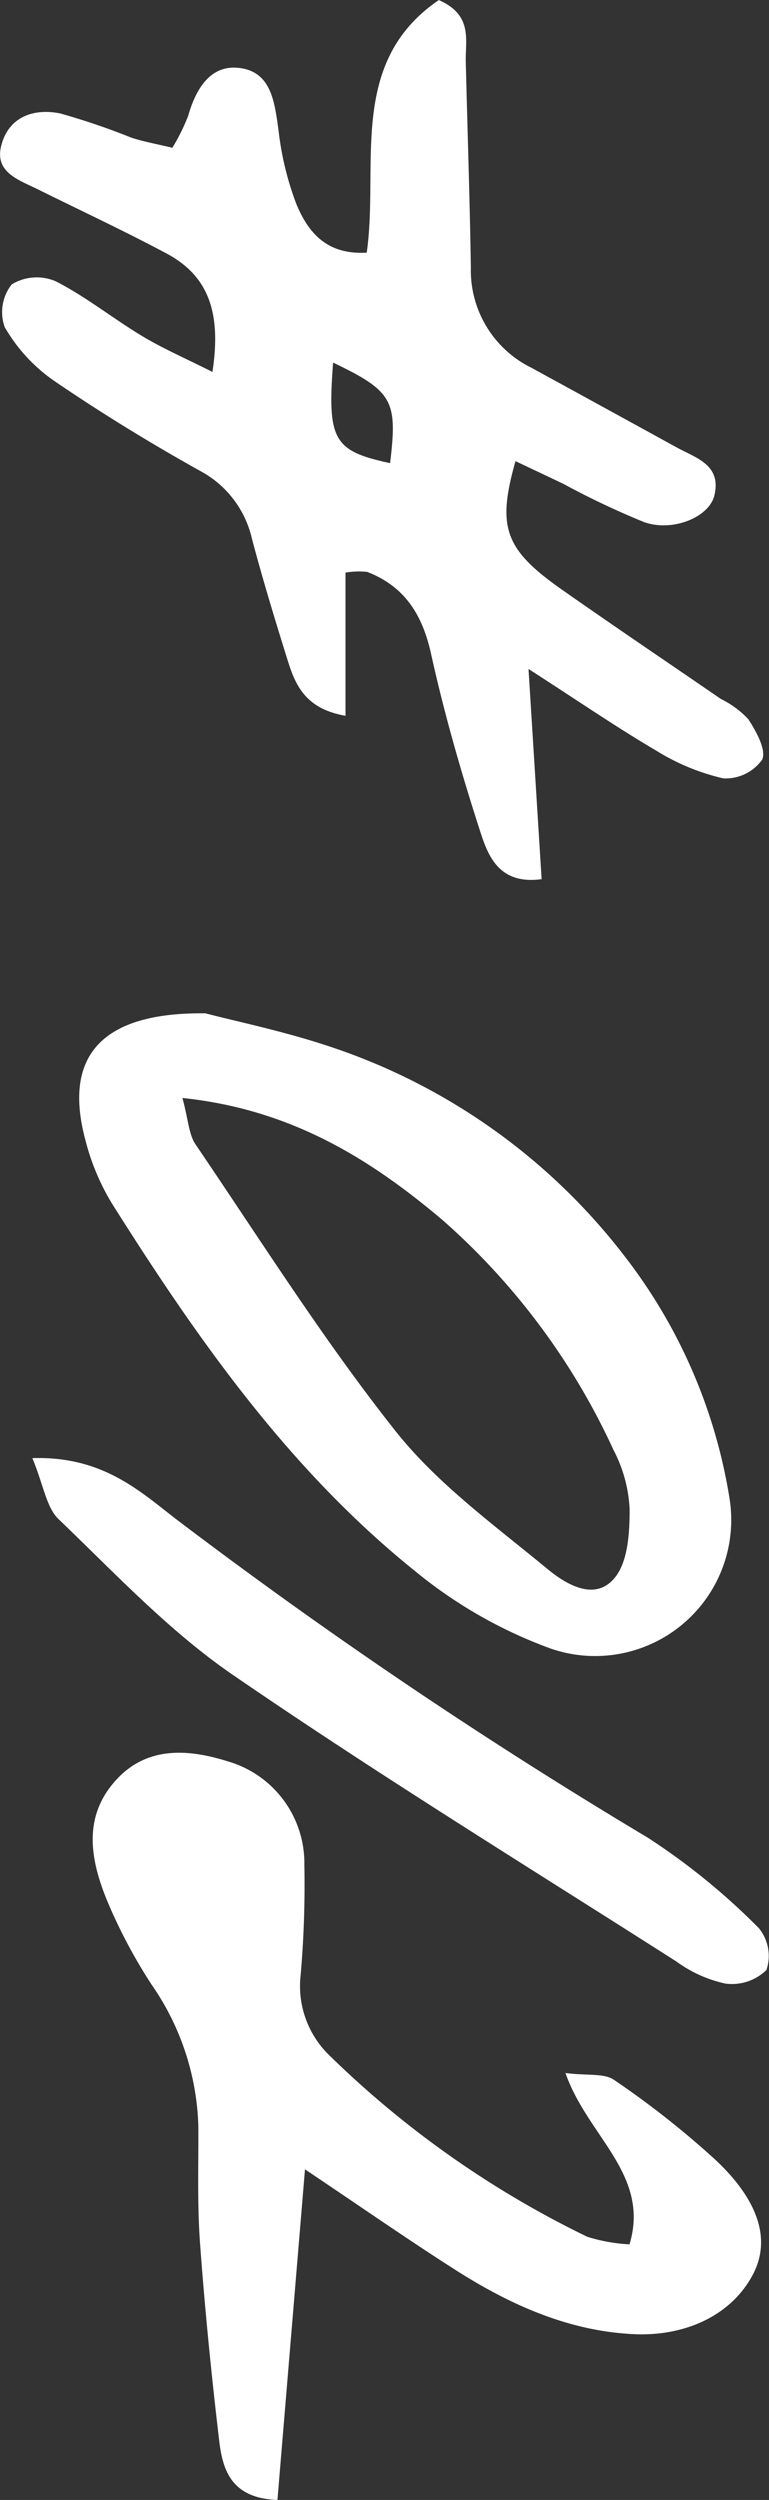
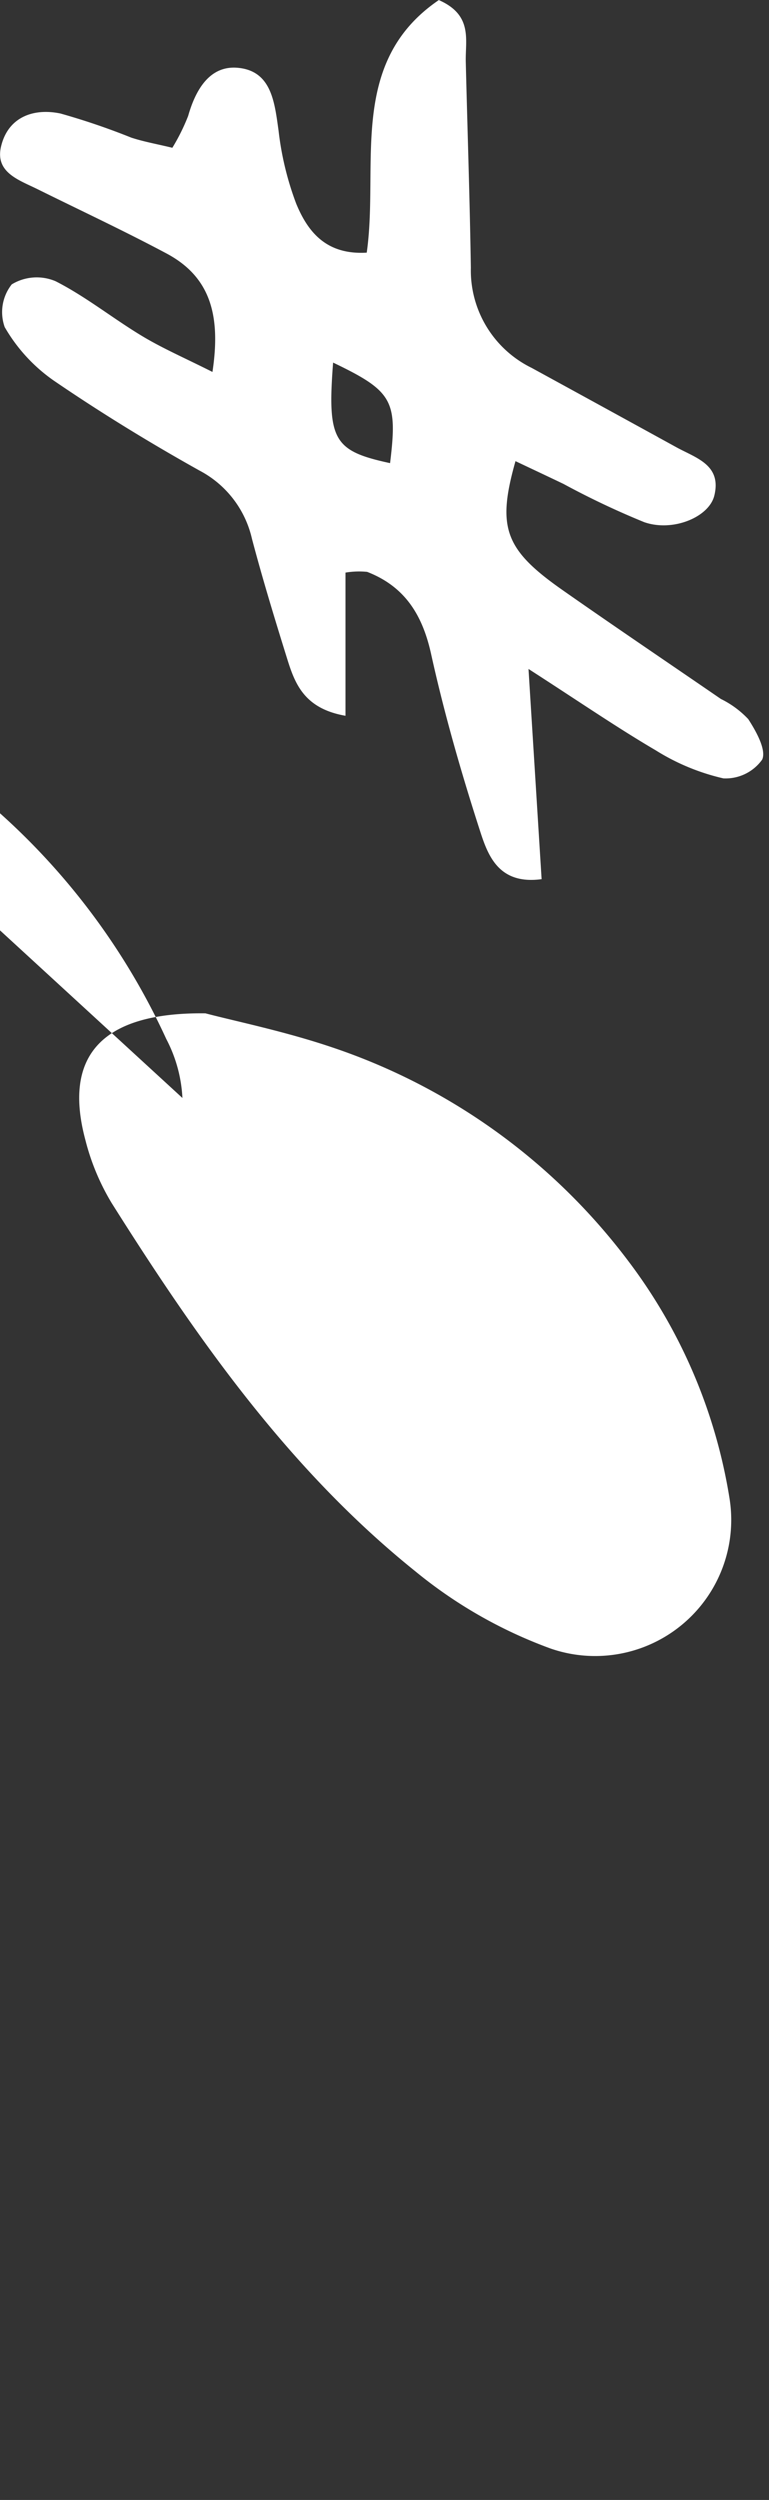
<svg xmlns="http://www.w3.org/2000/svg" width="54.416" height="176.871" viewBox="0 0 54.416 176.871">
  <rect x="0" y="0" width="54.416" height="176.871" fill="#333333" stroke="none" />
  <defs>
    <clipPath id="clip-path">
      <rect id="長方形_922" data-name="長方形 922" width="176.87" height="54.416" fill="#fff" />
    </clipPath>
  </defs>
  <g id="グループ_1066" data-name="グループ 1066" transform="translate(54.416) rotate(90)">
    <g id="グループ_1065" data-name="グループ 1065" clip-path="url(#clip-path)">
      <path id="パス_623" data-name="パス 623" d="M32.626,18.369c4.708,1.333,6.26.756,9.125-3.333,2.6-3.71,5.134-7.464,7.7-11.2A6.706,6.706,0,0,1,50.876,1.9c.859-.559,2.19-1.3,2.866-.986A3.177,3.177,0,0,1,55.07,3.657a15.557,15.557,0,0,1-1.987,4.791c-1.606,2.738-3.41,5.36-5.755,9L62.2,16.52c.406,2.993-1.615,3.776-3.345,4.336-4.14,1.338-8.338,2.547-12.584,3.484-2.784.614-4.779,1.867-5.812,4.526a5.837,5.837,0,0,0,.052,1.532h10.13c-.517,2.971-2.33,3.6-4.132,4.158-2.783.867-5.574,1.716-8.391,2.461a7.272,7.272,0,0,0-4.819,3.7c-1.974,3.534-4.1,7-6.382,10.339a11.777,11.777,0,0,1-3.776,3.458,3.167,3.167,0,0,1-3.022-.5,3.409,3.409,0,0,1-.223-3.1c1.093-2.151,2.643-4.065,3.892-6.145.875-1.457,1.556-3.031,2.527-4.957-4.011-.606-6.734.149-8.388,3.262-1.6,3-3.039,6.082-4.548,9.128-.643,1.3-1.174,3.005-3.016,2.569-2.07-.49-2.733-2.276-2.333-4.2A49.31,49.31,0,0,1,9.74,45.55c.29-.89.454-1.821.716-2.9A14.292,14.292,0,0,0,8.2,41.531C6.33,41,4.6,39.989,4.8,37.989c.232-2.364,2.452-2.574,4.444-2.855a21.458,21.458,0,0,0,5.168-1.249c1.959-.809,3.635-2.1,3.463-4.99-6.225-.883-13.449,1.379-17.87-5.1,1.063-2.422,2.817-1.87,4.362-1.908,4.859-.119,9.717-.285,14.577-.36a7.675,7.675,0,0,0,7.083-4.3q2.8-5.12,5.611-10.233c.761-1.377,1.239-3.235,3.431-2.693,1.522.376,2.584,2.937,1.872,4.964a57.771,57.771,0,0,1-2.7,5.7c-.536,1.116-1.061,2.238-1.613,3.4M25.653,31.275c5.5.419,6.252-.036,7.114-4.032-4.427-.54-5.086-.194-7.114,4.032" transform="translate(0 -0.43)" fill="#fff" />
-       <path id="パス_624" data-name="パス 624" d="M147.086,42.687c.554-2.1,1.267-5.594,2.4-8.945a43.575,43.575,0,0,1,15.1-20.957A37.671,37.671,0,0,1,181.36,5.61a9.629,9.629,0,0,1,10.661,12.667,32.748,32.748,0,0,1-5.463,9.564c-7.174,8.928-16.451,15.432-26.046,21.48a16.392,16.392,0,0,1-4.458,1.86c-5.841,1.569-9.06-1.013-8.968-8.5m5.989,1.635c1.547-.42,2.577-.447,3.294-.934,6.817-4.631,13.822-9.037,20.269-14.143,3.744-2.965,6.665-7.011,9.751-10.74,1.073-1.3,2.346-3.363.634-4.772-1.155-.95-3.221-1.06-4.878-1.055a10.049,10.049,0,0,0-4.175,1.144,48.686,48.686,0,0,0-16.258,12.092c-4.283,5.072-7.83,10.669-8.638,18.409" transform="translate(-75.393 -2.809)" fill="#fff" />
-       <path id="パス_625" data-name="パス 625" d="M283.878,33.424l23.4,1.95c-.124,3.285-2.136,3.877-4.2,4.122-4.657.55-9.327,1.017-14,1.357-2.744.2-5.511.1-8.268.118a18.452,18.452,0,0,0-10,3.313,37.139,37.139,0,0,1-5.993,3.167c-2.95,1.2-6.024,1.717-8.635-.81-2.307-2.233-1.969-5.179-1.16-7.753a7.5,7.5,0,0,1,7.327-5.419,73.615,73.615,0,0,1,7.776.261,6.821,6.821,0,0,0,5.734-2.068,69.278,69.278,0,0,0,12.8-18.214,12.05,12.05,0,0,0,.534-2.989c-4.952-1.476-7.628,2.968-12.121,4.533.2-1.574,0-2.748.49-3.444a63.683,63.683,0,0,1,5.686-7.206c2.185-2.313,5.148-4.237,8.2-2.549,2.909,1.61,4.257,4.9,4.1,8.342-.213,4.64-2.085,8.79-4.55,12.651-2.153,3.373-4.442,6.659-7.111,10.638" transform="translate(-130.407 -0.59)" fill="#fff" />
-       <path id="パス_626" data-name="パス 626" d="M211.644,52.128c-.165-5.215,2.594-7.859,4.6-10.547a363.834,363.834,0,0,0,22.25-33A47.184,47.184,0,0,1,244.9.717a3.114,3.114,0,0,1,2.958-.535,3.484,3.484,0,0,1,.96,2.908,9.154,9.154,0,0,1-1.552,3.45c-6.708,10.511-13.244,21.142-20.3,31.417-3.09,4.5-7.188,8.333-11,12.309-.833.869-2.377,1.057-4.33,1.862" transform="translate(-108.482 0)" fill="#fff" />
+       <path id="パス_624" data-name="パス 624" d="M147.086,42.687c.554-2.1,1.267-5.594,2.4-8.945a43.575,43.575,0,0,1,15.1-20.957A37.671,37.671,0,0,1,181.36,5.61a9.629,9.629,0,0,1,10.661,12.667,32.748,32.748,0,0,1-5.463,9.564c-7.174,8.928-16.451,15.432-26.046,21.48a16.392,16.392,0,0,1-4.458,1.86c-5.841,1.569-9.06-1.013-8.968-8.5m5.989,1.635a10.049,10.049,0,0,0-4.175,1.144,48.686,48.686,0,0,0-16.258,12.092c-4.283,5.072-7.83,10.669-8.638,18.409" transform="translate(-75.393 -2.809)" fill="#fff" />
    </g>
  </g>
</svg>